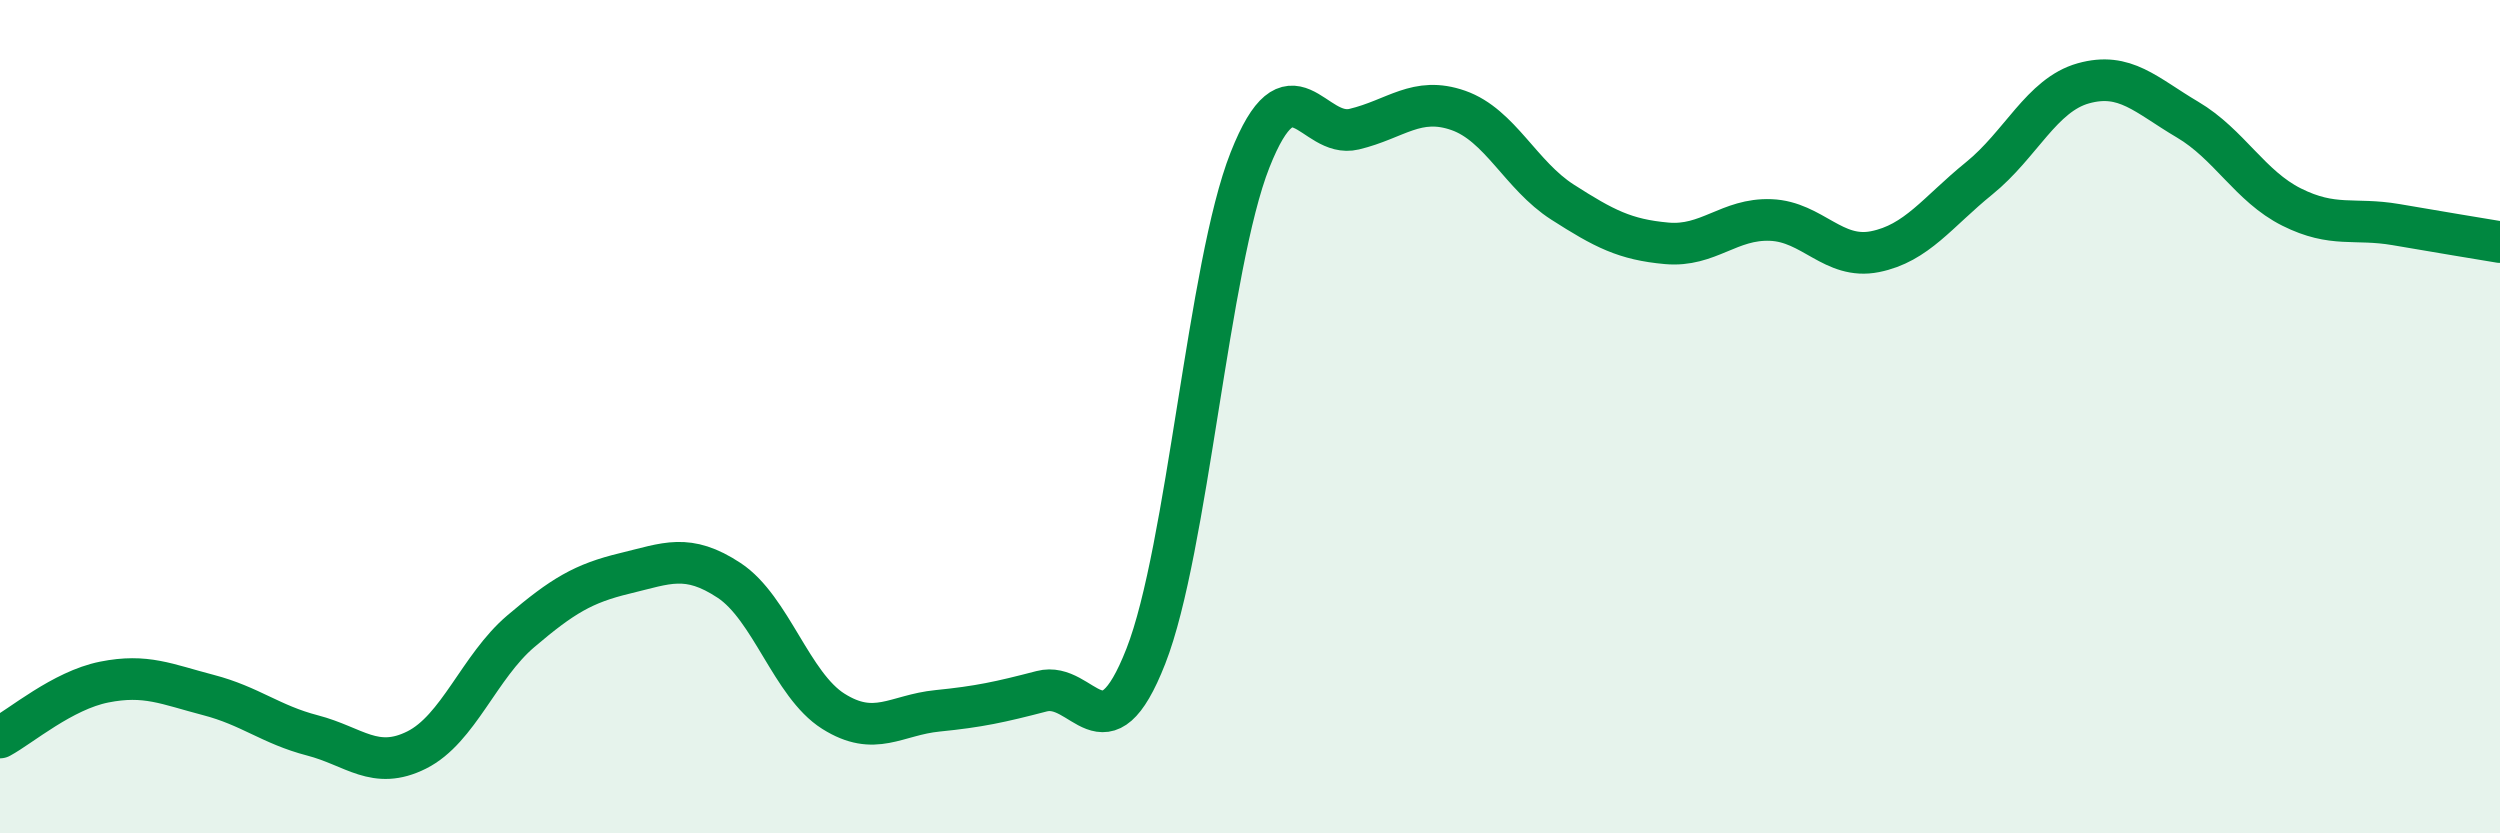
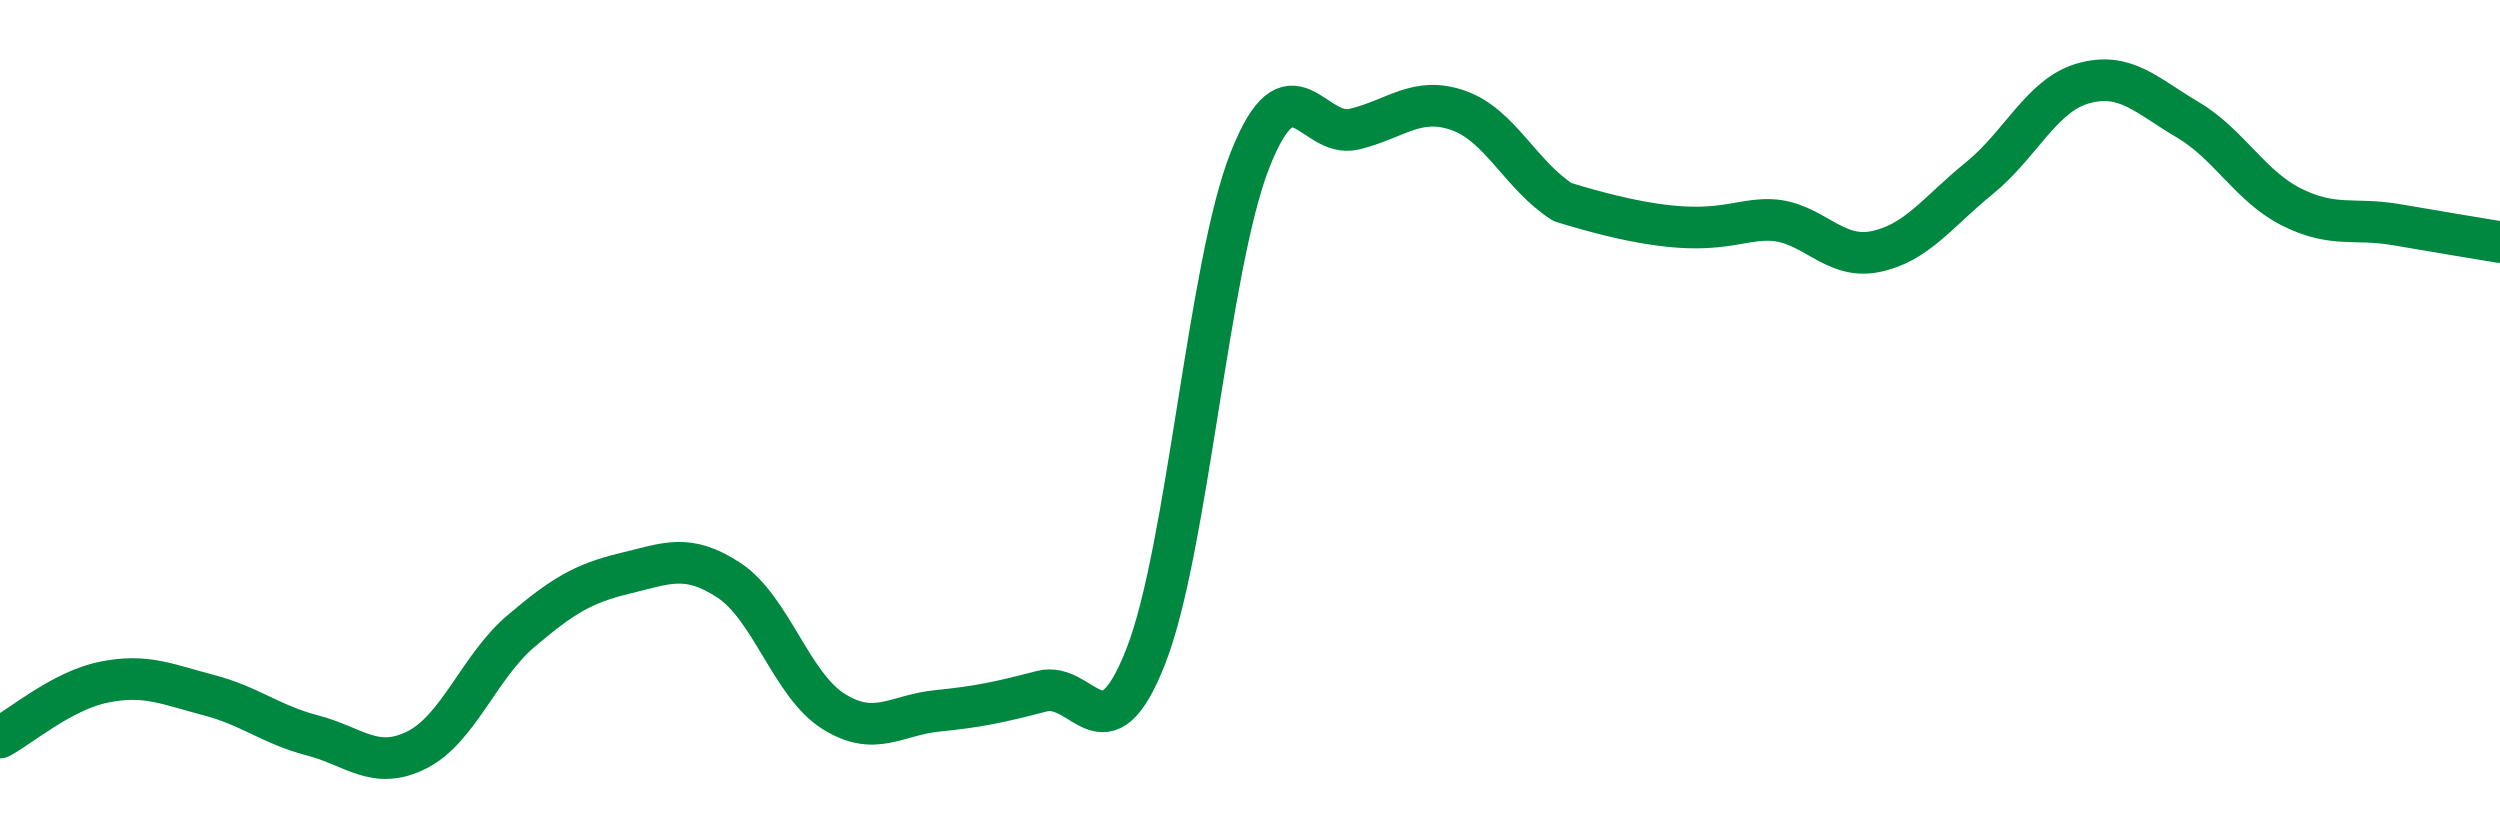
<svg xmlns="http://www.w3.org/2000/svg" width="60" height="20" viewBox="0 0 60 20">
-   <path d="M 0,17.7 C 0.5,17.43 1.5,16.57 2.5,16.37 C 3.5,16.17 4,16.42 5,16.68 C 6,16.94 6.5,17.39 7.5,17.65 C 8.5,17.91 9,18.5 10,18 C 11,17.5 11.5,16 12.5,15.15 C 13.5,14.3 14,14 15,13.76 C 16,13.52 16.5,13.27 17.5,13.93 C 18.5,14.59 19,16.44 20,17.07 C 21,17.7 21.5,17.16 22.5,17.06 C 23.5,16.96 24,16.85 25,16.59 C 26,16.33 26.5,18.3 27.5,15.75 C 28.5,13.2 29,6.37 30,3.84 C 31,1.31 31.5,3.34 32.5,3.1 C 33.5,2.86 34,2.3 35,2.65 C 36,3 36.5,4.21 37.5,4.85 C 38.5,5.49 39,5.75 40,5.84 C 41,5.93 41.5,5.24 42.5,5.28 C 43.5,5.32 44,6.24 45,6.04 C 46,5.84 46.5,5.09 47.5,4.28 C 48.5,3.47 49,2.28 50,2 C 51,1.72 51.5,2.28 52.5,2.87 C 53.5,3.46 54,4.47 55,4.97 C 56,5.47 56.5,5.22 57.5,5.39 C 58.5,5.56 59.5,5.73 60,5.81L60 20L0 20Z" fill="#008740" opacity="0.1" stroke-linecap="round" stroke-linejoin="round" />
-   <path d="M 0,17.7 C 0.5,17.43 1.5,16.57 2.5,16.37 C 3.5,16.17 4,16.42 5,16.68 C 6,16.94 6.5,17.39 7.5,17.65 C 8.5,17.91 9,18.5 10,18 C 11,17.5 11.5,16 12.5,15.15 C 13.5,14.3 14,14 15,13.76 C 16,13.52 16.5,13.27 17.5,13.93 C 18.5,14.59 19,16.44 20,17.07 C 21,17.7 21.5,17.16 22.5,17.06 C 23.5,16.96 24,16.85 25,16.59 C 26,16.33 26.5,18.3 27.5,15.75 C 28.5,13.2 29,6.37 30,3.84 C 31,1.31 31.5,3.34 32.5,3.1 C 33.5,2.86 34,2.3 35,2.65 C 36,3 36.5,4.21 37.5,4.85 C 38.5,5.49 39,5.75 40,5.84 C 41,5.93 41.5,5.24 42.5,5.28 C 43.5,5.32 44,6.24 45,6.04 C 46,5.84 46.5,5.09 47.5,4.28 C 48.5,3.47 49,2.28 50,2 C 51,1.72 51.5,2.28 52.5,2.87 C 53.5,3.46 54,4.47 55,4.97 C 56,5.47 56.5,5.22 57.5,5.39 C 58.5,5.56 59.5,5.73 60,5.81" stroke="#008740" stroke-width="1" fill="none" stroke-linecap="round" stroke-linejoin="round" />
+   <path d="M 0,17.7 C 0.5,17.43 1.5,16.57 2.5,16.37 C 3.5,16.17 4,16.42 5,16.68 C 6,16.94 6.5,17.39 7.5,17.65 C 8.5,17.91 9,18.5 10,18 C 11,17.5 11.5,16 12.5,15.15 C 13.5,14.3 14,14 15,13.76 C 16,13.52 16.5,13.27 17.5,13.93 C 18.5,14.59 19,16.44 20,17.07 C 21,17.7 21.5,17.16 22.5,17.06 C 23.5,16.96 24,16.85 25,16.59 C 26,16.33 26.5,18.3 27.5,15.75 C 28.5,13.2 29,6.37 30,3.84 C 31,1.31 31.5,3.34 32.5,3.1 C 33.5,2.86 34,2.3 35,2.65 C 36,3 36.5,4.21 37.5,4.85 C 41,5.93 41.5,5.24 42.5,5.28 C 43.5,5.32 44,6.24 45,6.04 C 46,5.84 46.5,5.09 47.5,4.28 C 48.5,3.47 49,2.28 50,2 C 51,1.72 51.5,2.28 52.5,2.87 C 53.5,3.46 54,4.47 55,4.97 C 56,5.47 56.5,5.22 57.5,5.39 C 58.5,5.56 59.5,5.73 60,5.81" stroke="#008740" stroke-width="1" fill="none" stroke-linecap="round" stroke-linejoin="round" />
</svg>